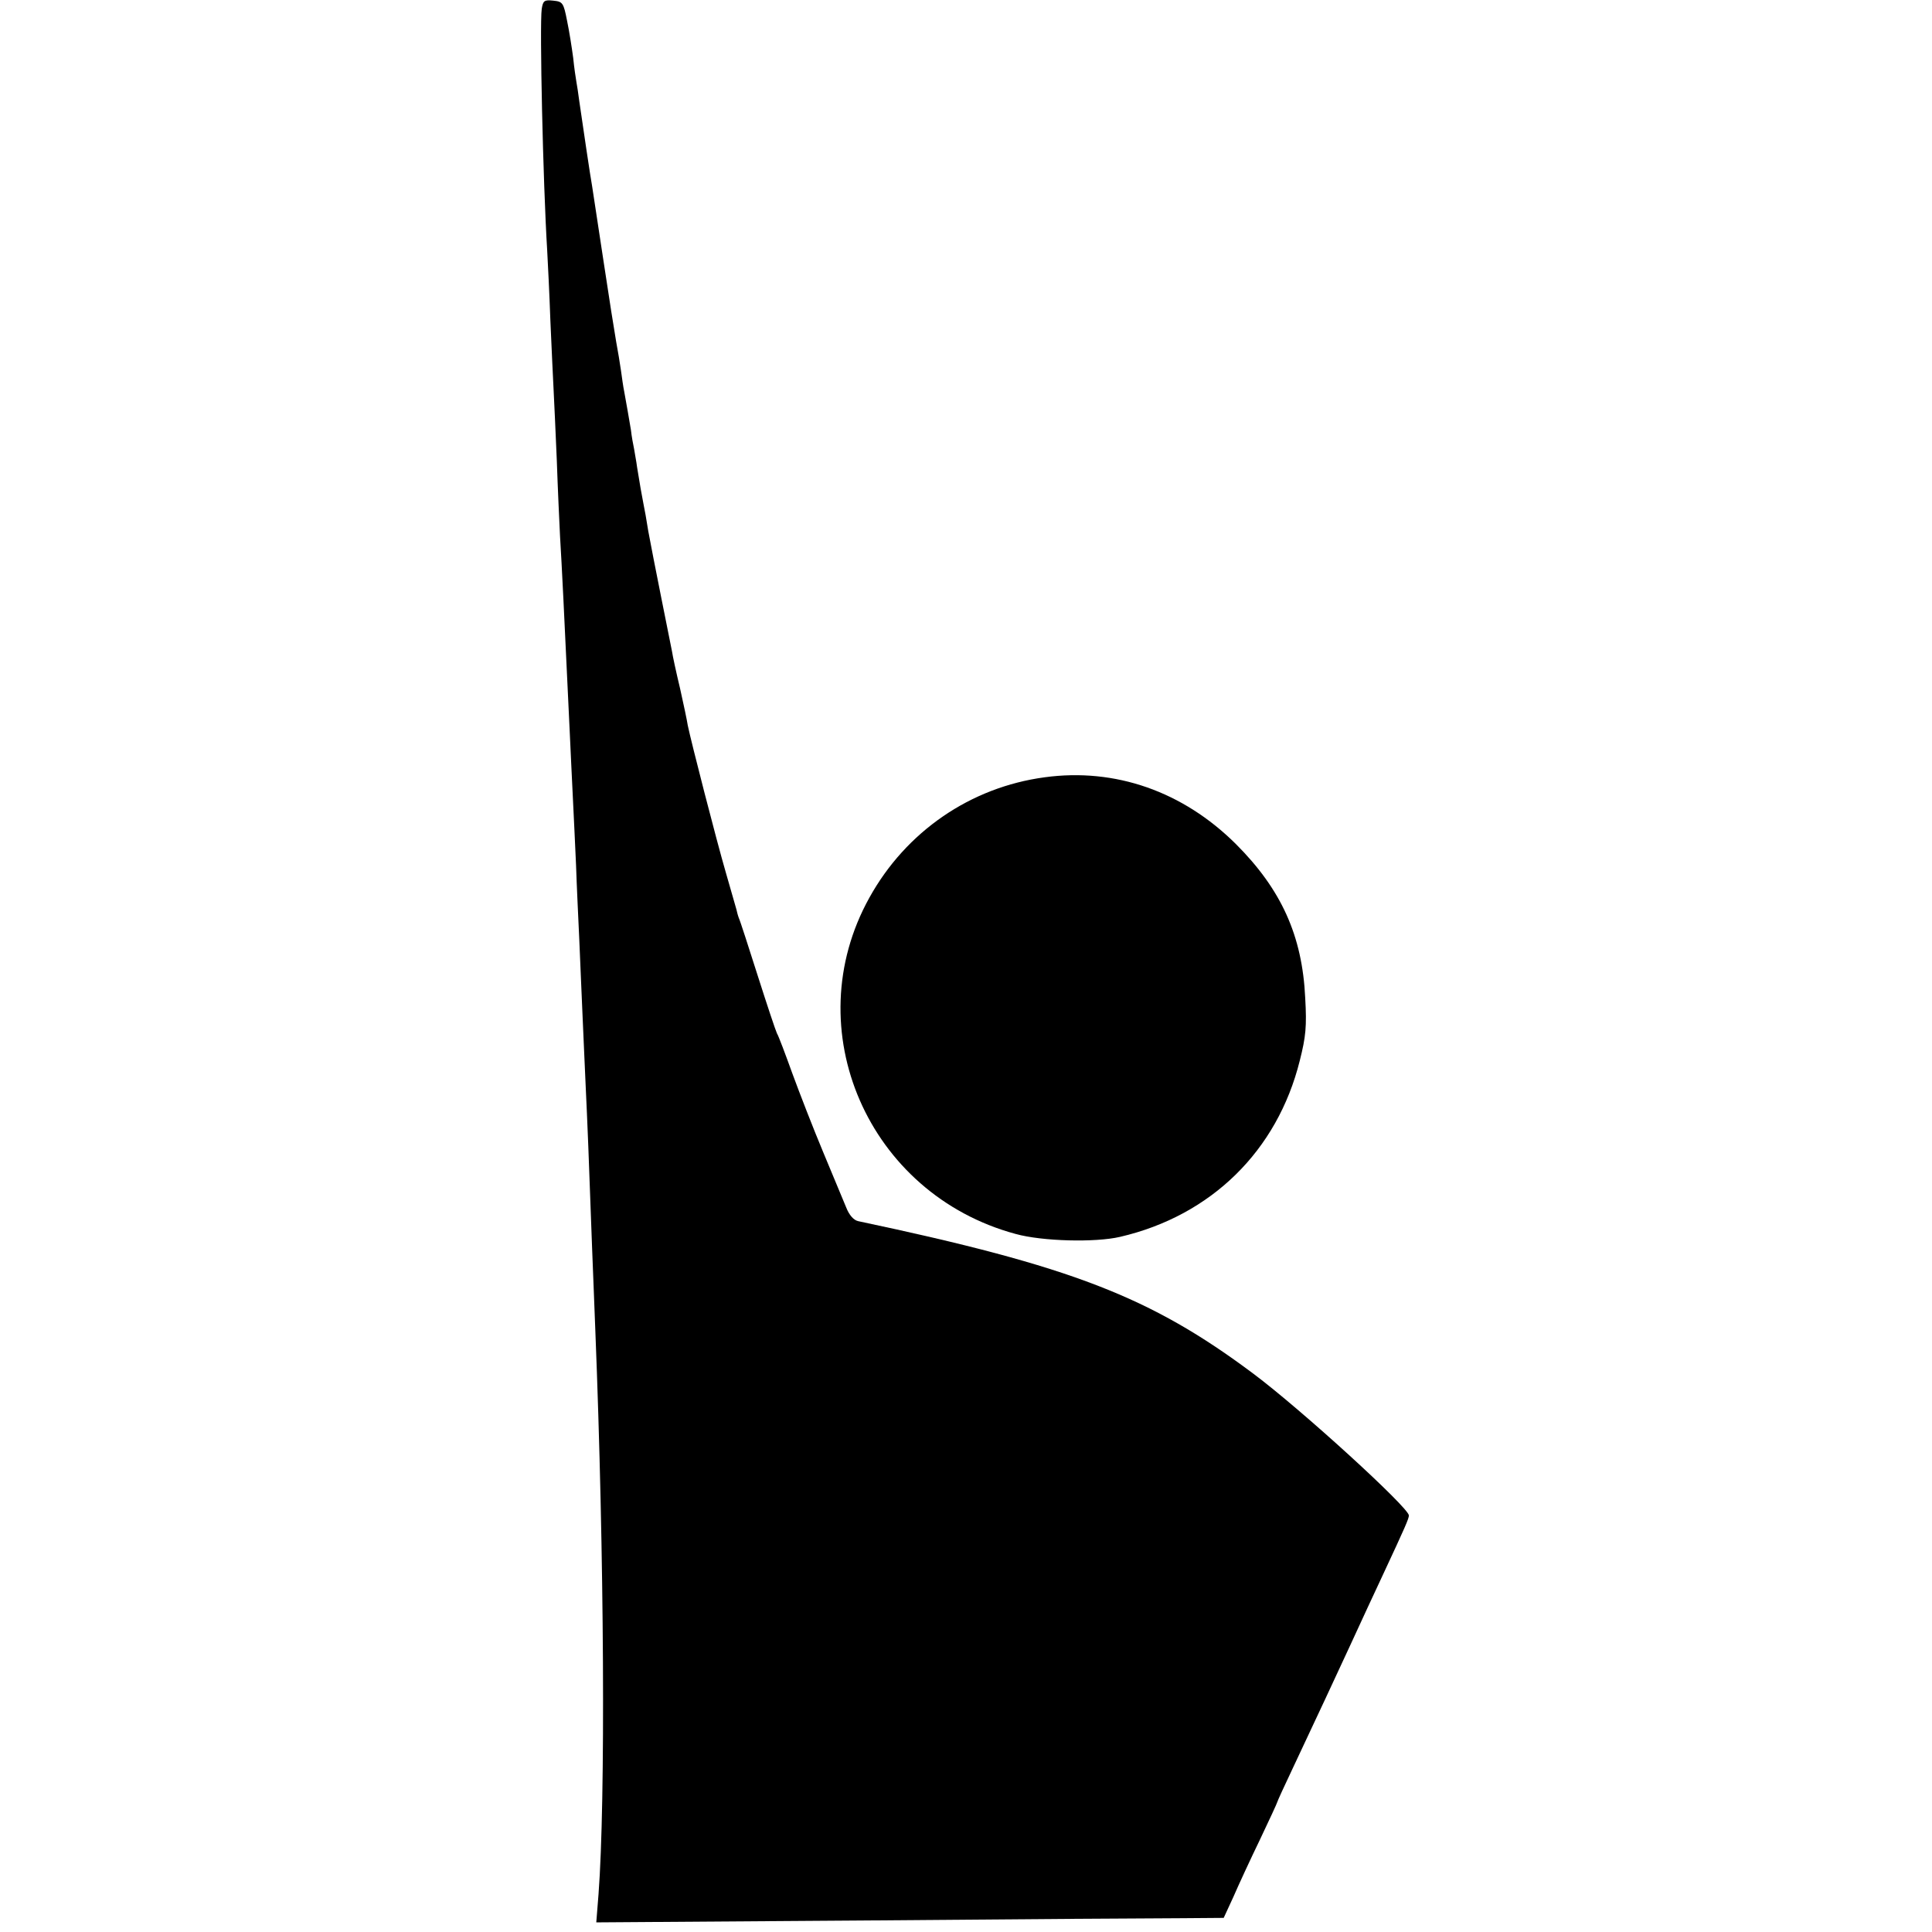
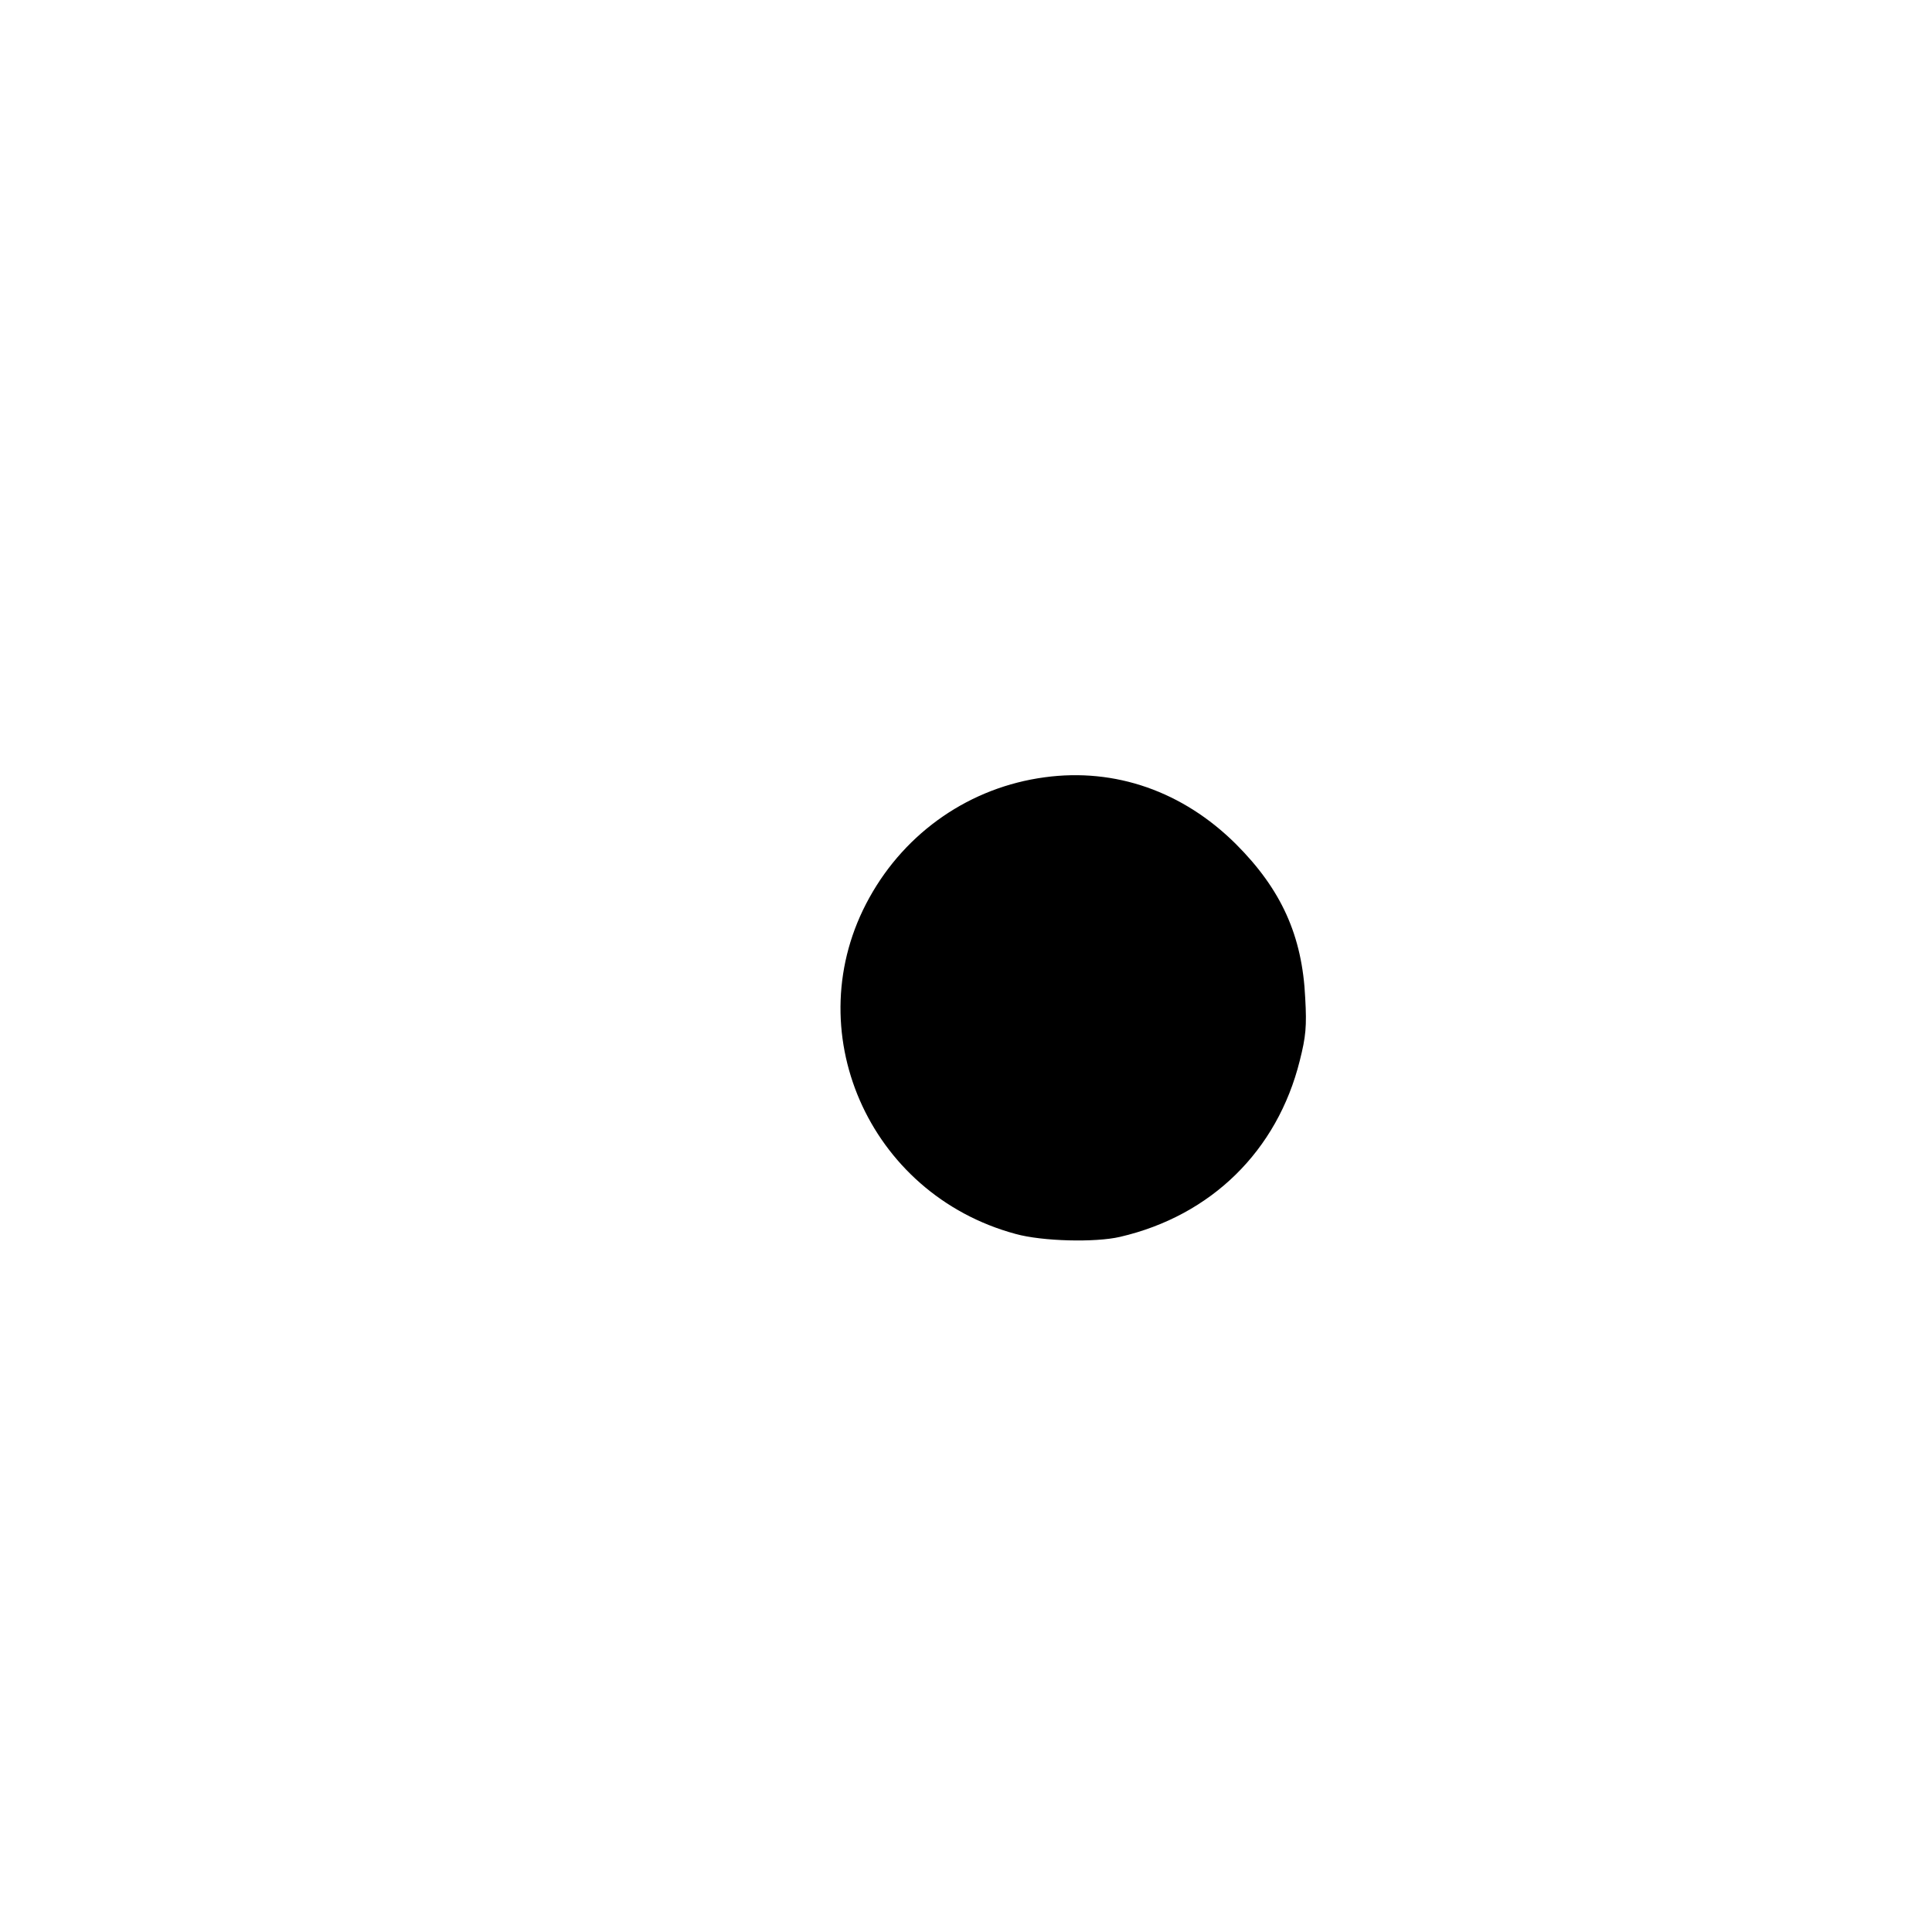
<svg xmlns="http://www.w3.org/2000/svg" version="1.0" width="602pt" height="602pt" viewBox="0 0 602 602" preserveAspectRatio="xMidYMid meet">
  <g transform="translate(0,602) scale(0.1,-0.1)" fill="#000000" stroke="none">
-     <path d="M1688 5992 c-7 -49 4 -542 17 -752 2 -36 7 -135 10 -220 4 -85 8 -182 10 -215 2 -33 6 -132 10 -220 3 -88 8 -194 10 -235 6 -99 12 -222 30 -605 3 -60 7 -155 10 -210 3 -55 7 -150 10 -212 2 -62 7 -165 10 -230 3 -65 7 -170 10 -233 3 -63 7 -164 10 -225 5 -105 10 -224 20 -505 3 -69 7 -183 10 -255 28 -702 32 -1466 10 -1757 l-7 -88 849 6 c466 4 906 7 977 7 l129 1 30 65 c16 37 53 117 83 179 30 63 54 115 54 117 0 2 22 50 49 107 92 196 119 253 179 383 33 72 79 171 102 220 69 148 80 173 80 183 0 24 -334 329 -485 442 -320 239 -564 334 -1231 475 -14 3 -28 19 -37 42 -9 21 -41 99 -72 173 -31 74 -74 185 -96 245 -22 61 -43 117 -48 125 -4 8 -31 89 -60 180 -29 91 -55 172 -59 180 -3 8 -6 20 -7 25 -2 6 -16 57 -33 115 -30 103 -109 411 -119 460 -2 14 -13 66 -24 115 -12 50 -23 101 -25 115 -3 14 -18 90 -34 170 -16 80 -34 172 -40 205 -5 33 -12 71 -15 85 -5 26 -12 64 -20 115 -2 17 -7 41 -9 55 -3 14 -8 41 -10 60 -6 36 -13 76 -21 120 -3 14 -7 43 -10 65 -3 22 -10 63 -15 90 -5 28 -23 142 -40 255 -17 113 -33 216 -35 230 -5 26 -30 196 -40 265 -3 23 -7 50 -9 60 -2 11 -7 45 -10 75 -4 30 -12 82 -19 115 -11 57 -14 60 -43 63 -28 3 -32 0 -36 -26z" />
    <path d="M3255 3598 c-231 -31 -432 -169 -546 -375 -228 -410 -4 -924 456 -1048 83 -23 248 -27 325 -9 284 66 490 268 560 549 19 75 22 107 17 195 -9 195 -75 339 -216 480 -165 164 -376 238 -596 208z" />
  </g>
</svg>